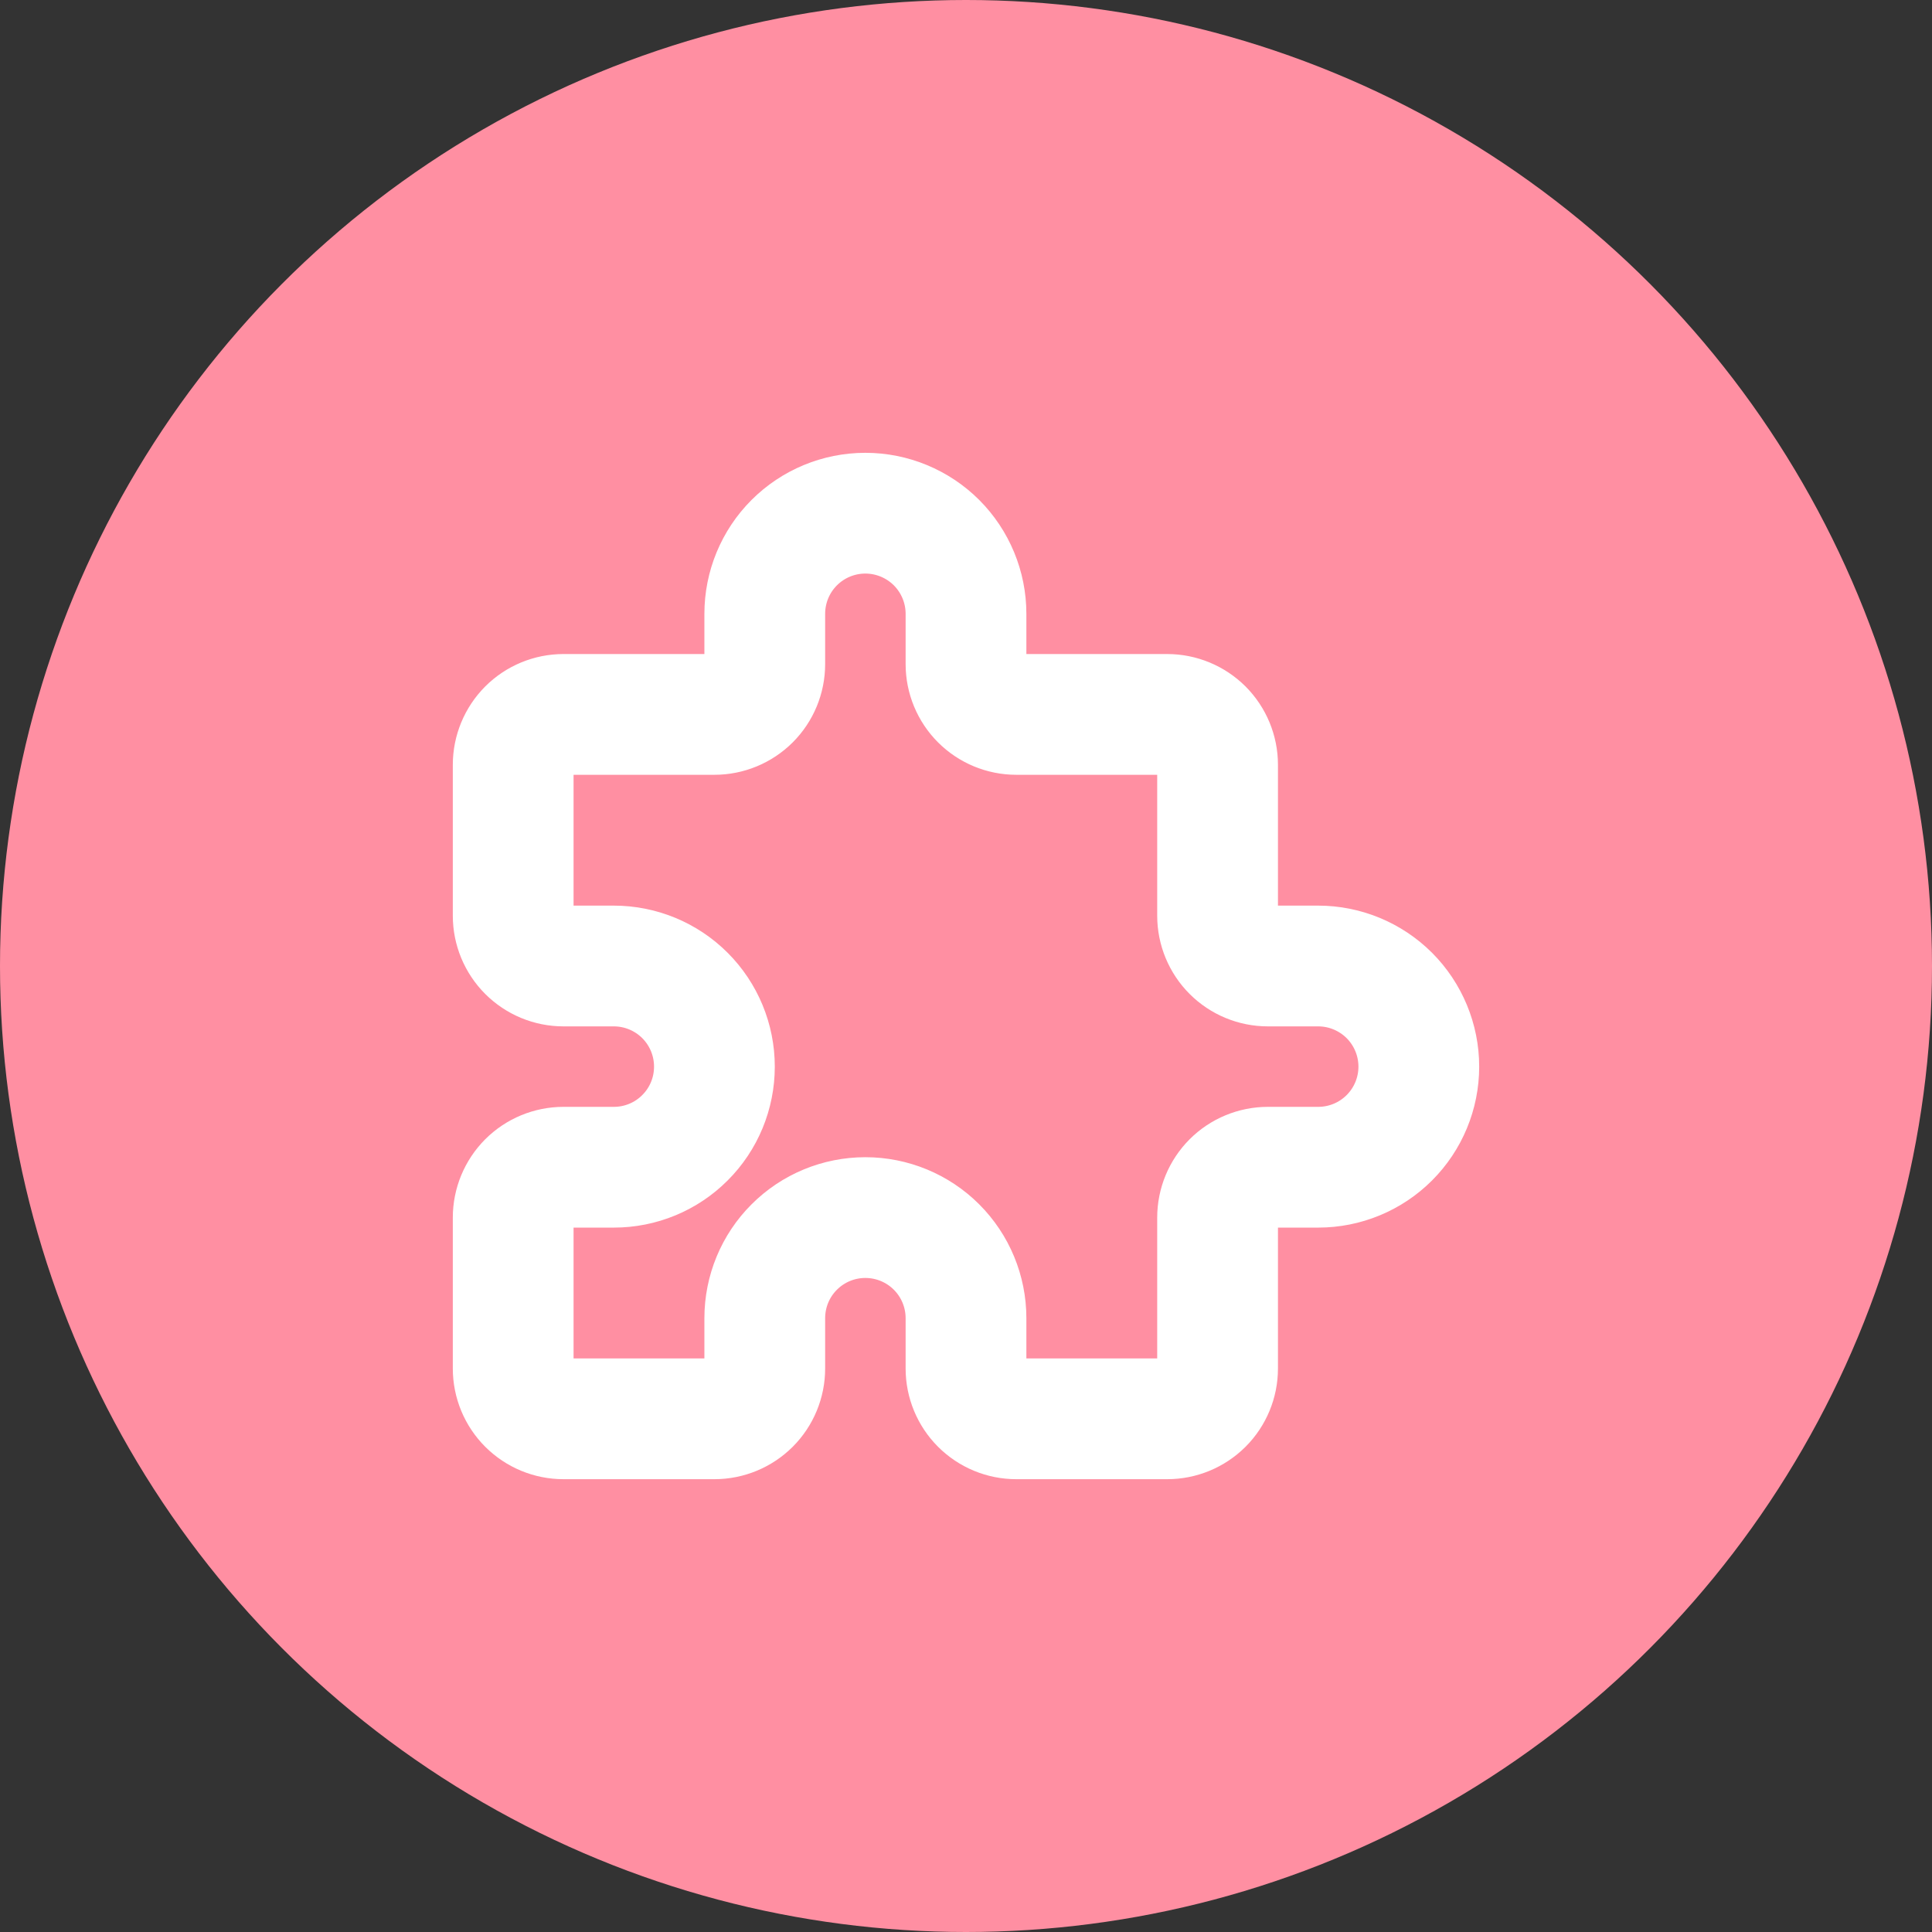
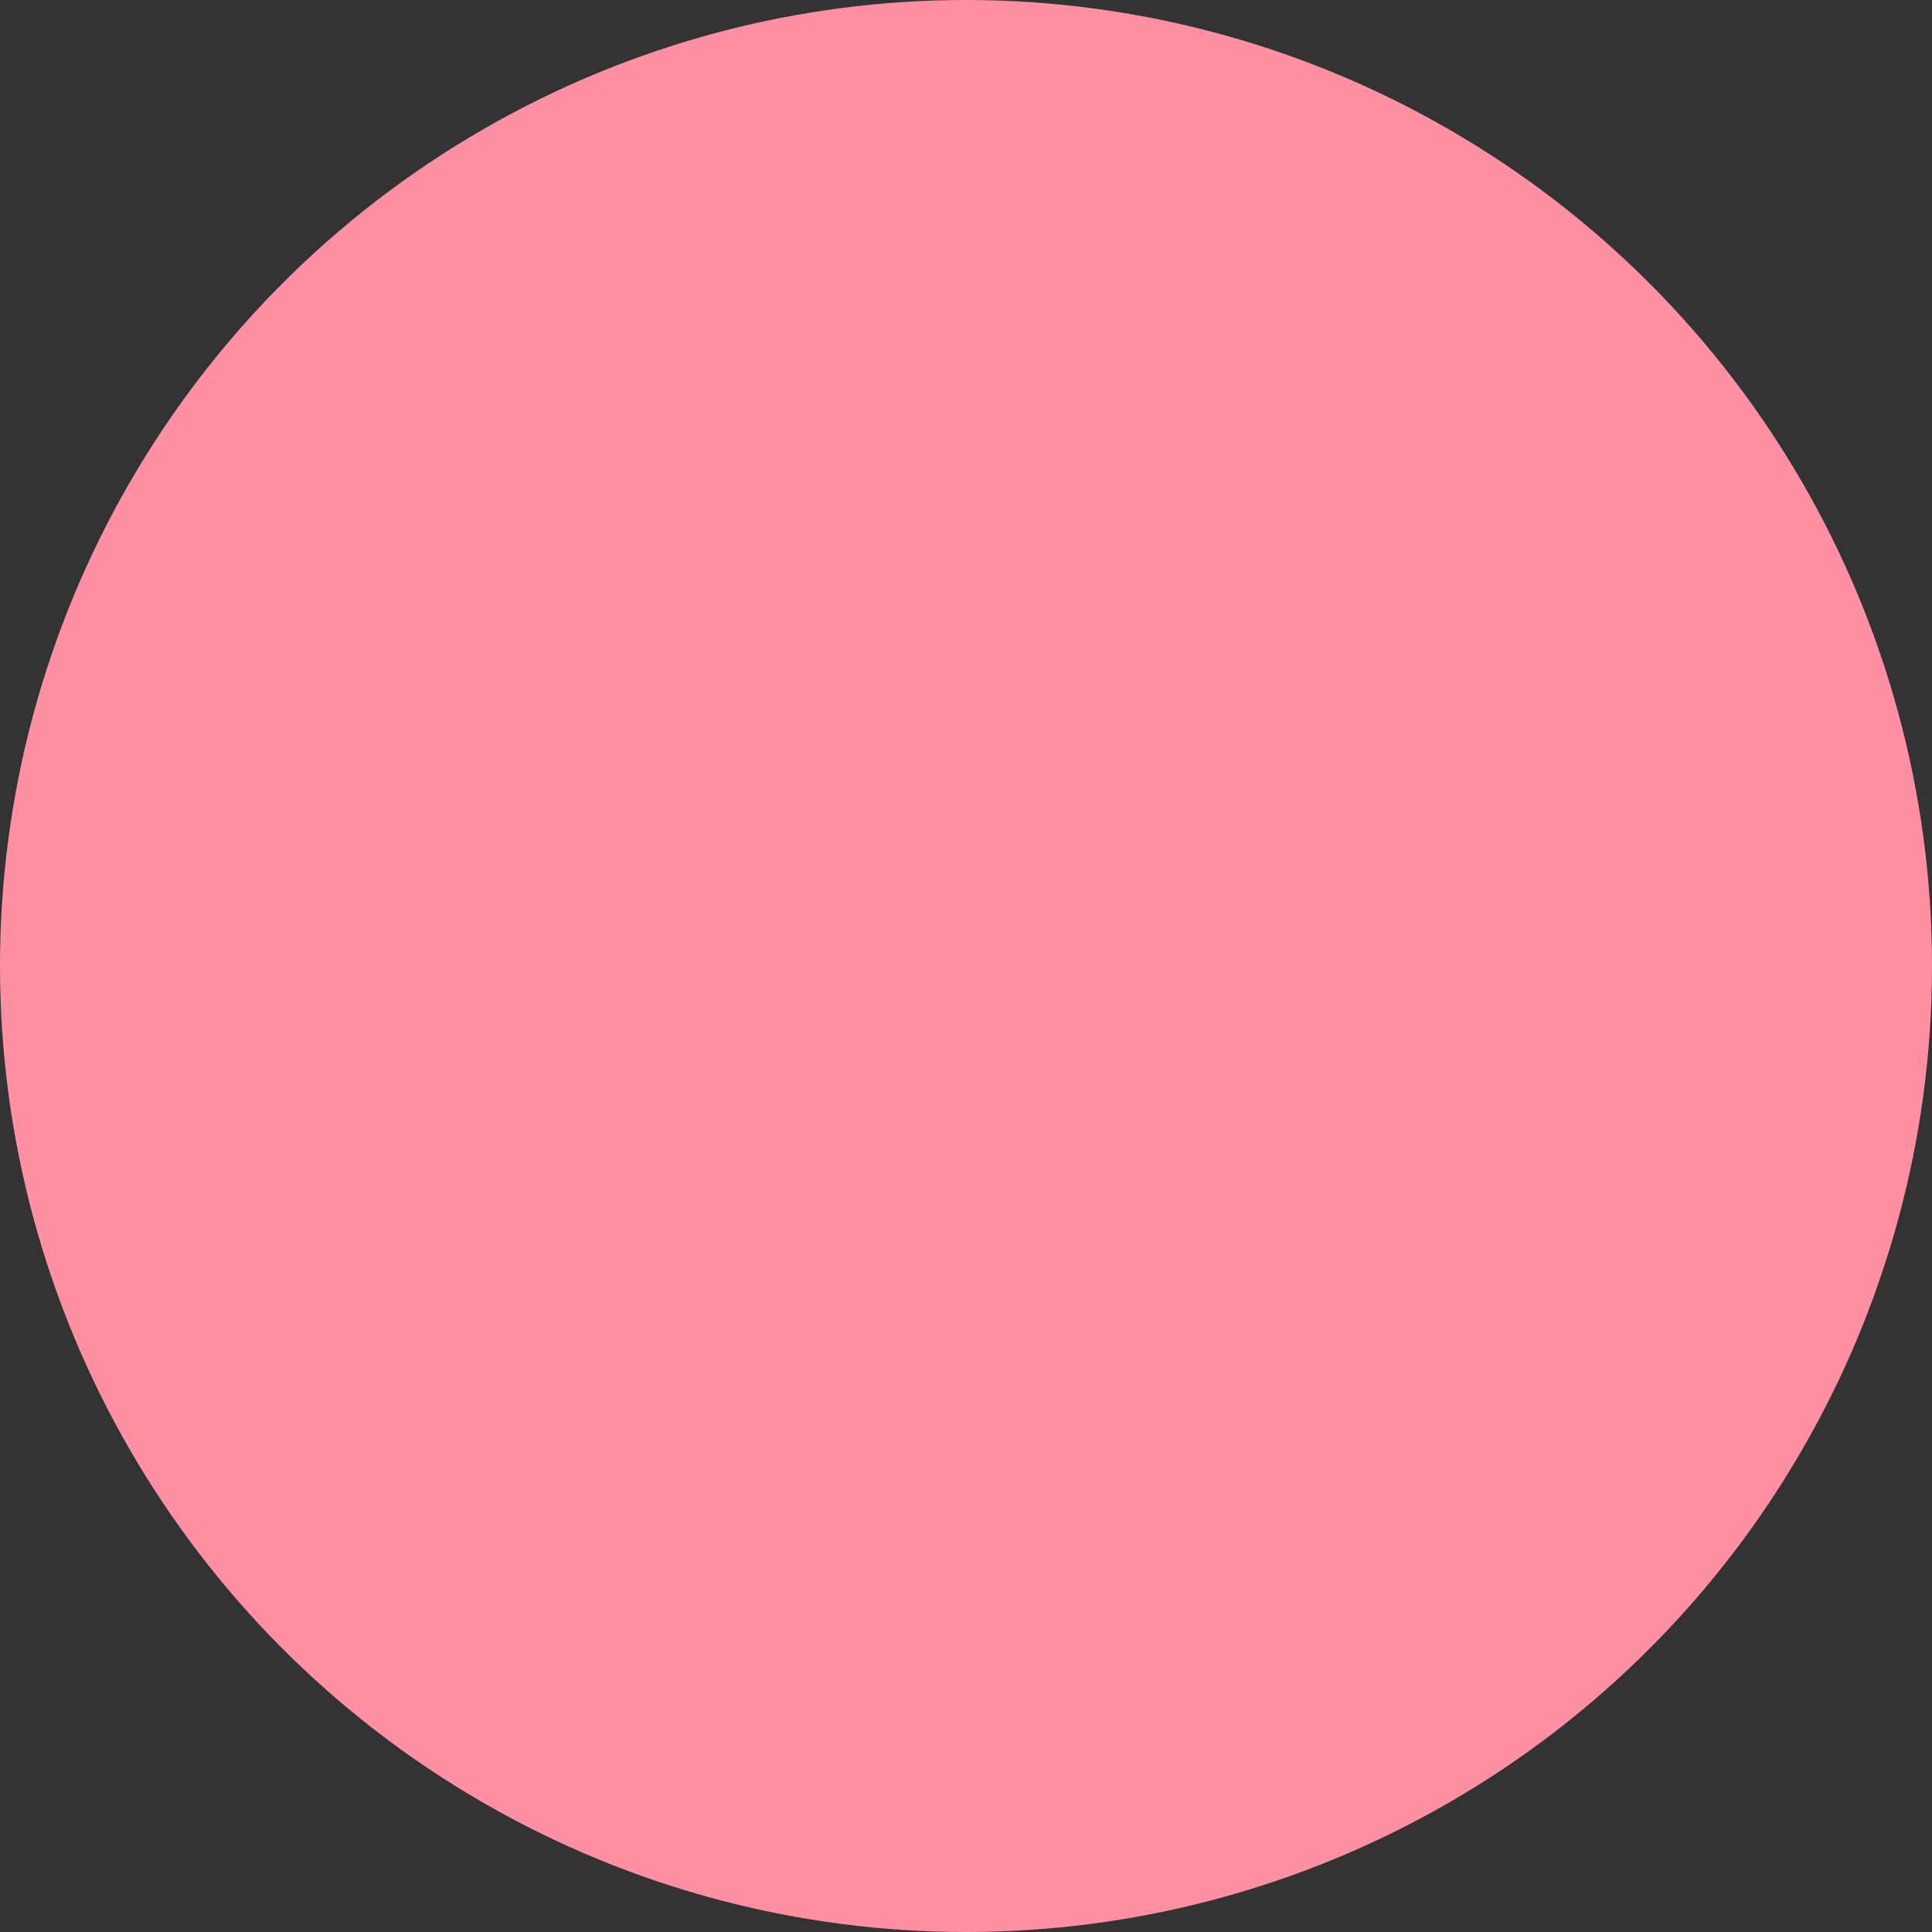
<svg xmlns="http://www.w3.org/2000/svg" width="32" height="32" viewBox="0 0 32 32" fill="none">
  <rect x="0" y="0" width="32" height="32" fill="#333333" stroke="none" />
  <circle cx="16" cy="16" r="16" fill="#FF8FA2" />
  <g clip-path="url(#clip0_60_914)">
-     <path d="M9.333 11.833H11.833C12.054 11.833 12.266 11.745 12.423 11.589C12.579 11.433 12.667 11.221 12.667 11V10.167C12.667 9.725 12.842 9.301 13.155 8.988C13.467 8.676 13.891 8.5 14.333 8.5C14.775 8.5 15.199 8.676 15.512 8.988C15.824 9.301 16 9.725 16 10.167V11C16 11.221 16.088 11.433 16.244 11.589C16.4 11.745 16.612 11.833 16.833 11.833H19.333C19.554 11.833 19.766 11.921 19.923 12.077C20.079 12.234 20.167 12.446 20.167 12.667V15.167C20.167 15.388 20.255 15.6 20.411 15.756C20.567 15.912 20.779 16 21 16H21.833C22.275 16 22.699 16.176 23.012 16.488C23.324 16.801 23.5 17.225 23.5 17.667C23.5 18.109 23.324 18.533 23.012 18.845C22.699 19.158 22.275 19.333 21.833 19.333H21C20.779 19.333 20.567 19.421 20.411 19.577C20.255 19.734 20.167 19.946 20.167 20.167V22.667C20.167 22.888 20.079 23.1 19.923 23.256C19.766 23.412 19.554 23.5 19.333 23.5H16.833C16.612 23.5 16.4 23.412 16.244 23.256C16.088 23.1 16 22.888 16 22.667V21.833C16 21.391 15.824 20.967 15.512 20.655C15.199 20.342 14.775 20.167 14.333 20.167C13.891 20.167 13.467 20.342 13.155 20.655C12.842 20.967 12.667 21.391 12.667 21.833V22.667C12.667 22.888 12.579 23.1 12.423 23.256C12.266 23.412 12.054 23.5 11.833 23.5H9.333C9.112 23.5 8.9 23.412 8.744 23.256C8.588 23.1 8.5 22.888 8.5 22.667V20.167C8.5 19.946 8.588 19.734 8.744 19.577C8.9 19.421 9.112 19.333 9.333 19.333H10.167C10.609 19.333 11.033 19.158 11.345 18.845C11.658 18.533 11.833 18.109 11.833 17.667C11.833 17.225 11.658 16.801 11.345 16.488C11.033 16.176 10.609 16 10.167 16H9.333C9.112 16 8.9 15.912 8.744 15.756C8.588 15.6 8.5 15.388 8.5 15.167V12.667C8.5 12.446 8.588 12.234 8.744 12.077C8.9 11.921 9.112 11.833 9.333 11.833" stroke="white" stroke-width="2" stroke-linecap="round" stroke-linejoin="round" />
-   </g>
+     </g>
  <defs>
    <clipPath id="clip0_60_914">
      <rect width="20" height="20" fill="white" transform="translate(6 6)" />
    </clipPath>
  </defs>
</svg>